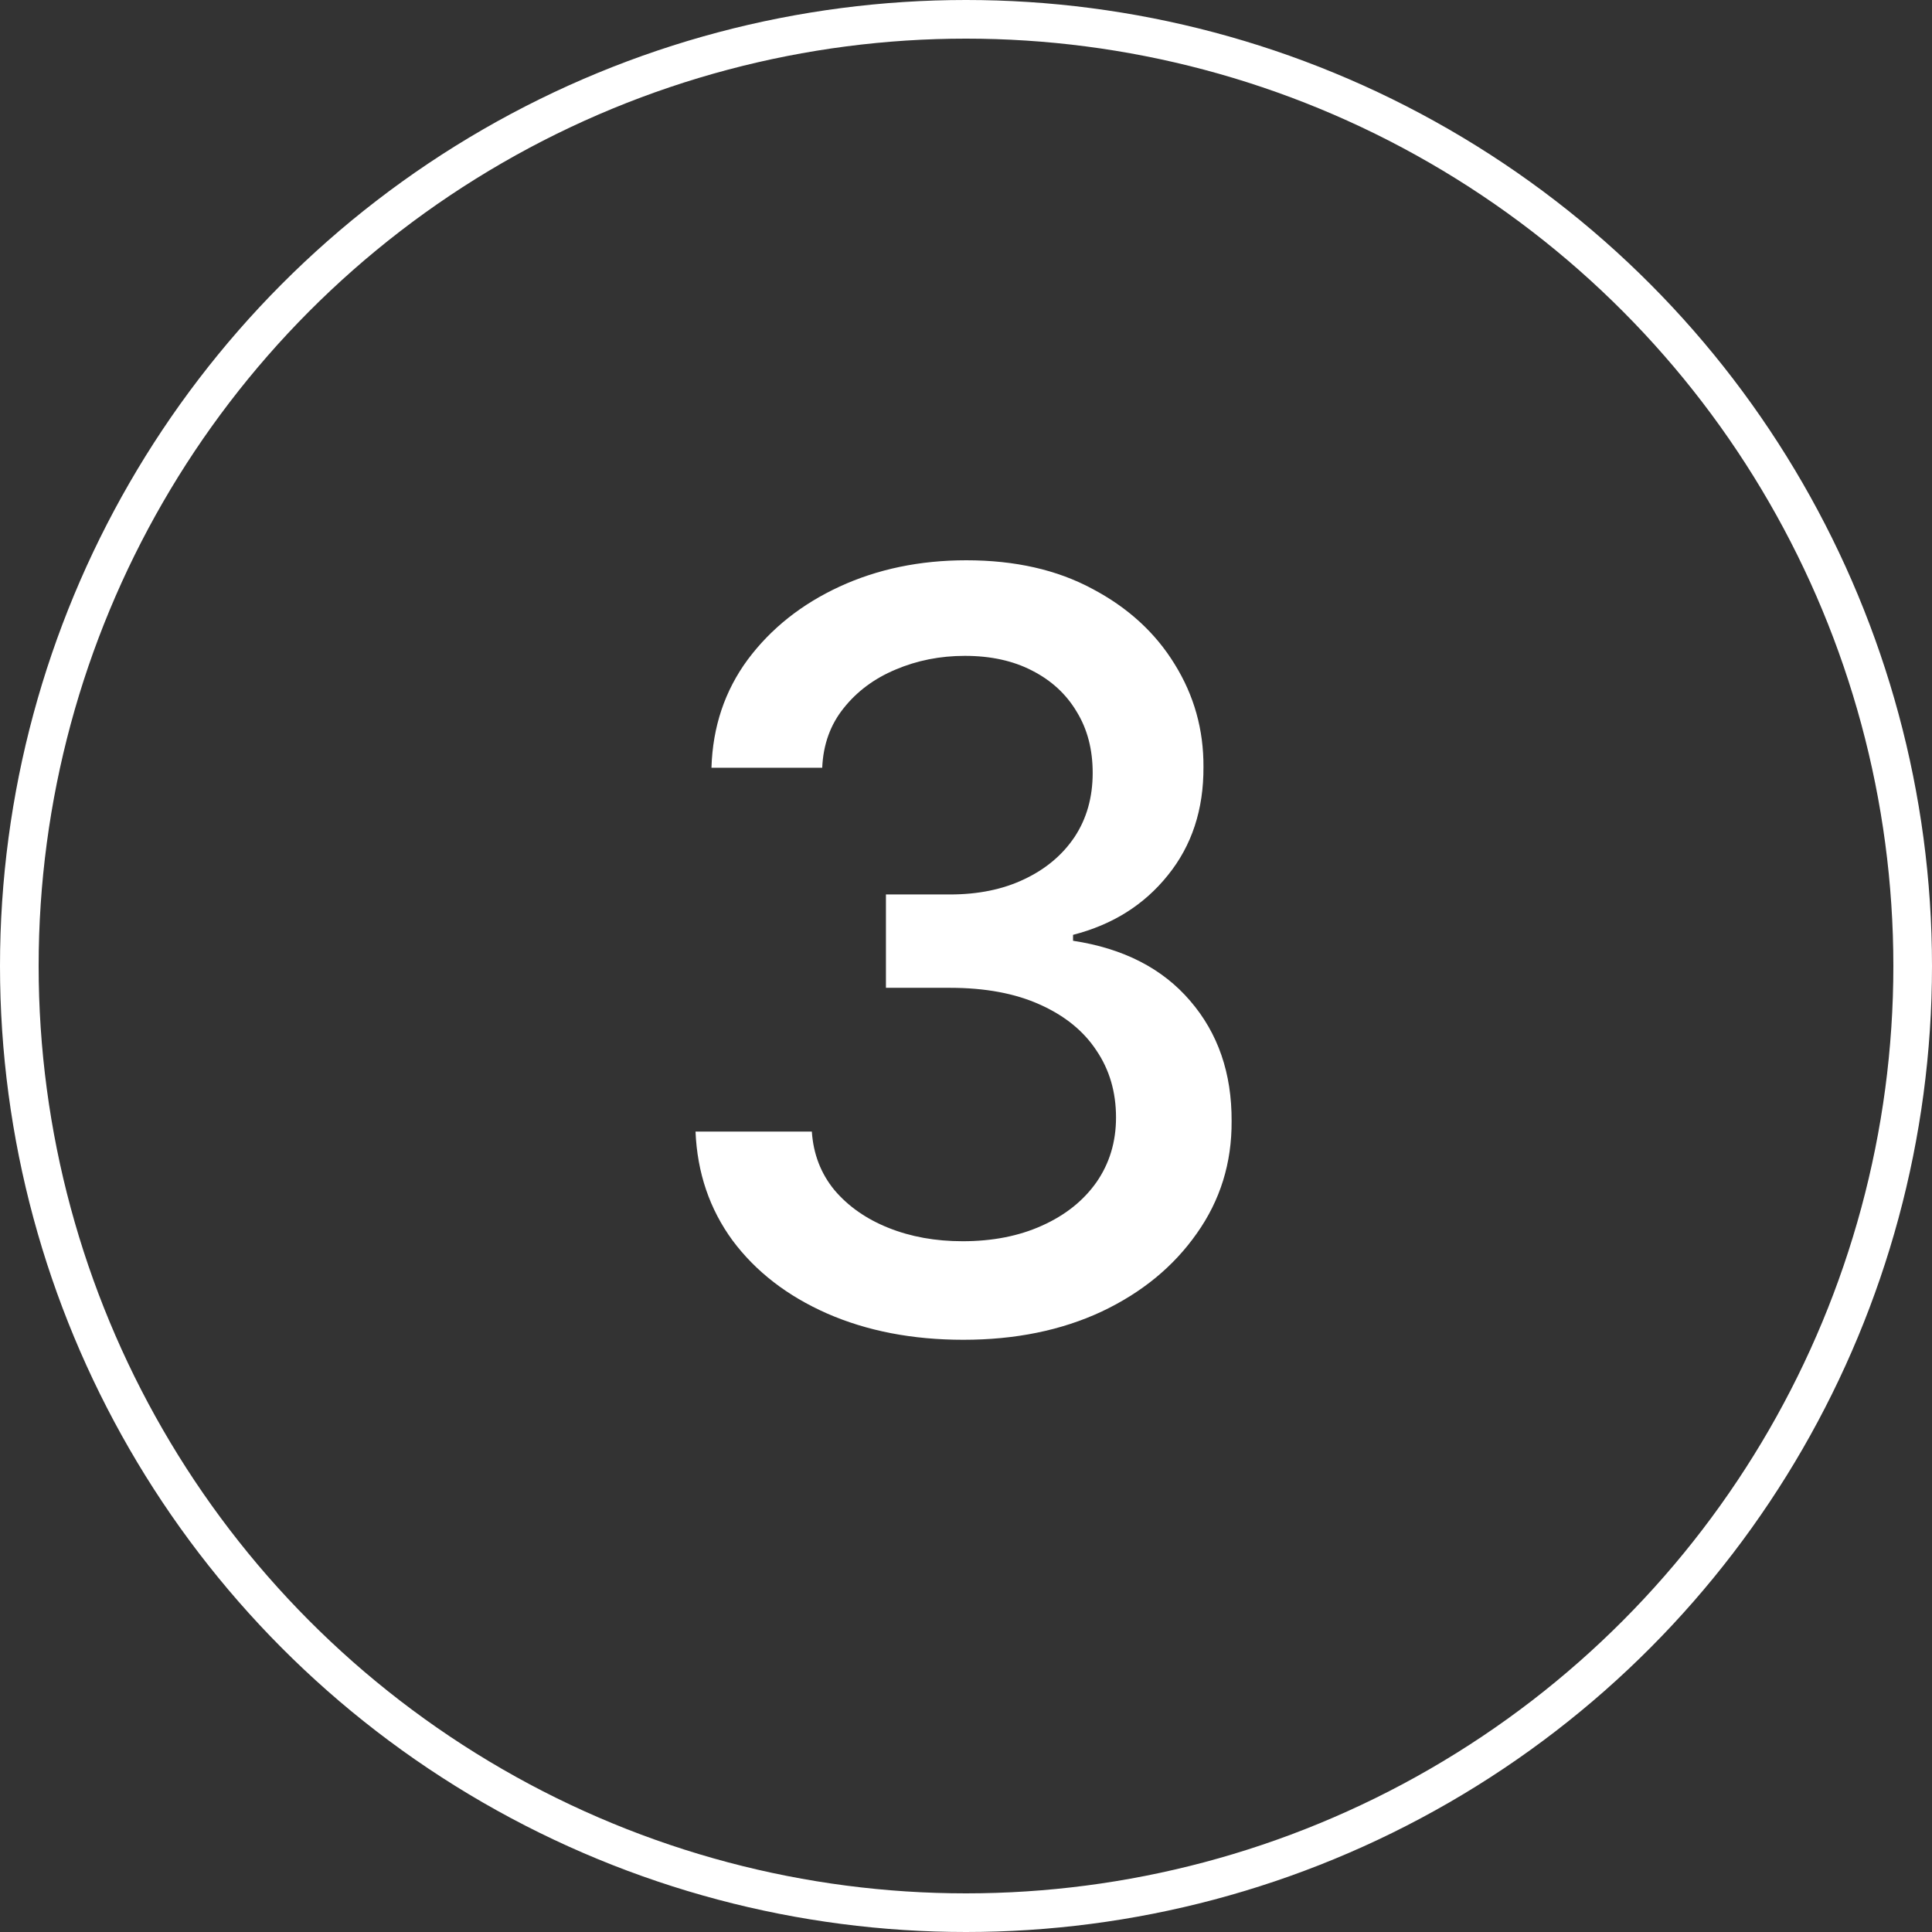
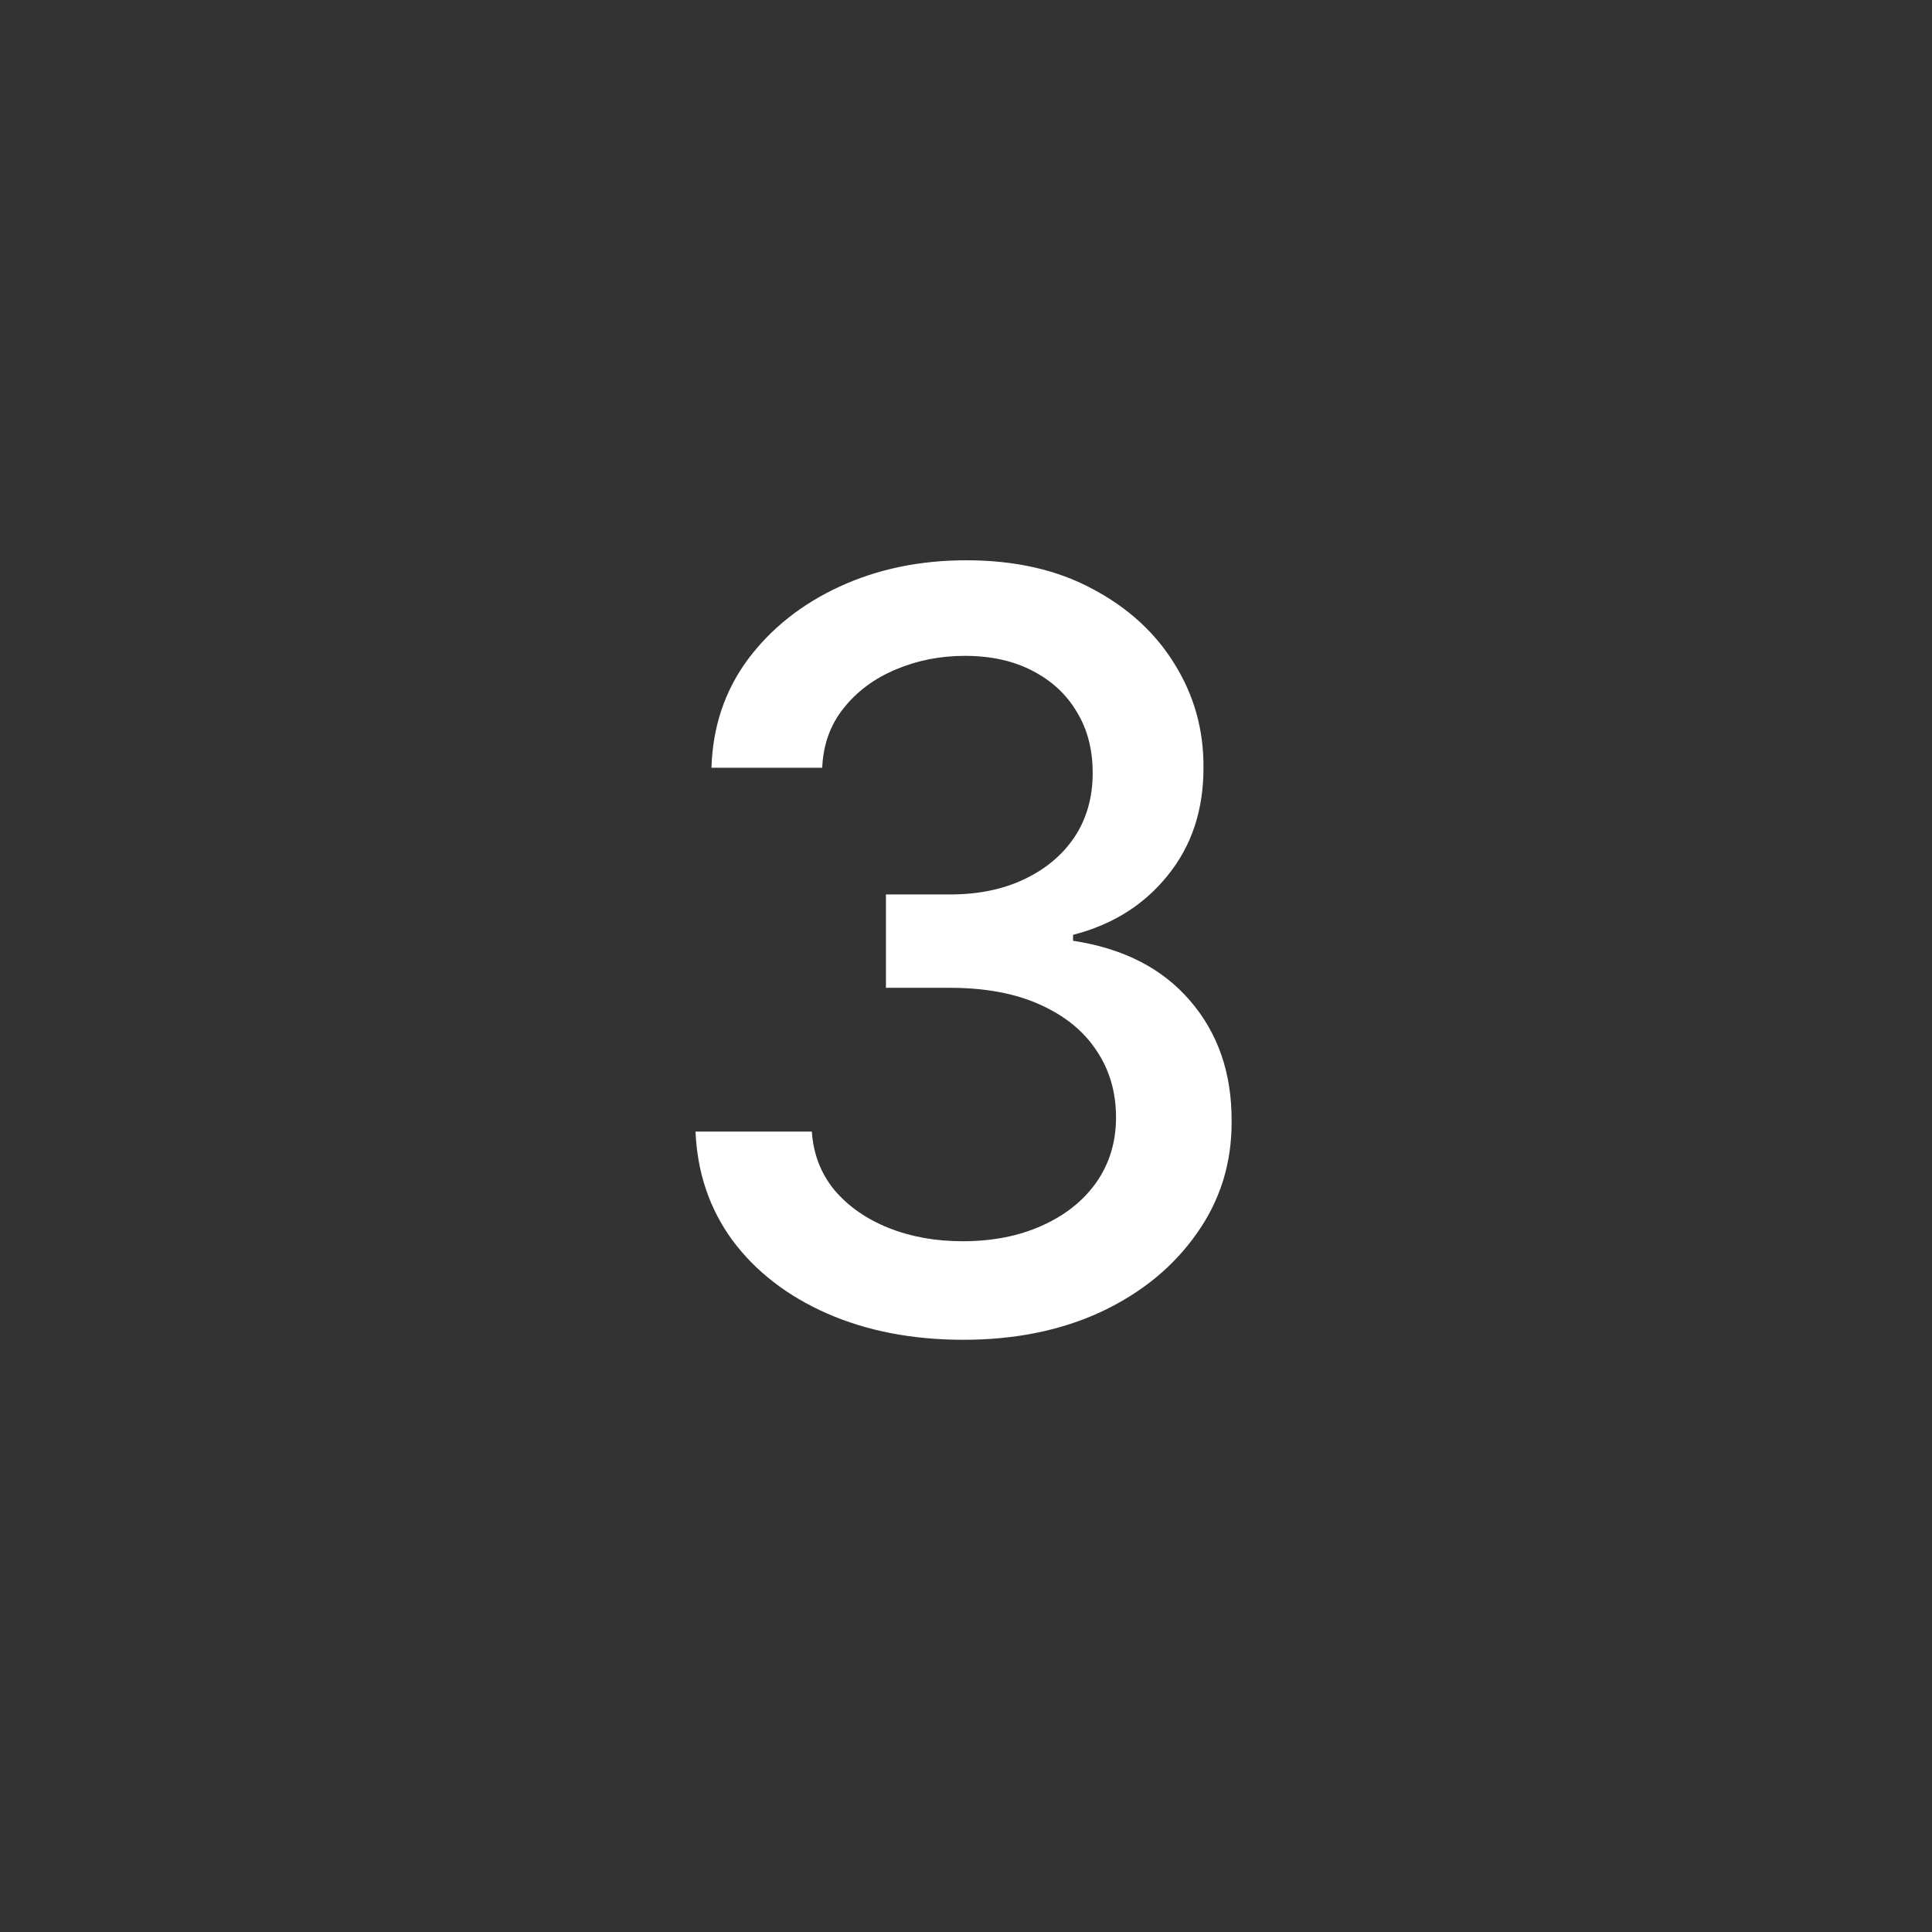
<svg xmlns="http://www.w3.org/2000/svg" width="100" height="100" viewBox="0 0 100 100" fill="none">
  <rect x="0" y="0" width="100" height="100" fill="#333333" stroke="none" />
-   <circle cx="50" cy="50" r="49" stroke="white" stroke-width="2" />
  <path d="M49.864 69.347C47.231 69.347 44.879 68.893 42.807 67.985C40.749 67.077 39.119 65.818 37.918 64.207C36.729 62.584 36.09 60.705 36 58.57H42.021C42.098 59.733 42.488 60.743 43.191 61.599C43.907 62.443 44.84 63.095 45.991 63.555C47.141 64.016 48.42 64.246 49.826 64.246C51.373 64.246 52.741 63.977 53.93 63.44C55.131 62.903 56.071 62.156 56.749 61.197C57.426 60.225 57.765 59.106 57.765 57.841C57.765 56.524 57.426 55.367 56.749 54.37C56.084 53.36 55.106 52.568 53.815 51.992C52.536 51.417 50.989 51.129 49.174 51.129H45.856V46.297H49.174C50.631 46.297 51.91 46.035 53.009 45.511C54.121 44.986 54.991 44.258 55.617 43.325C56.244 42.379 56.557 41.273 56.557 40.007C56.557 38.793 56.282 37.738 55.732 36.843C55.195 35.935 54.428 35.226 53.431 34.715C52.447 34.203 51.283 33.947 49.941 33.947C48.663 33.947 47.467 34.184 46.355 34.657C45.256 35.117 44.361 35.782 43.67 36.651C42.98 37.508 42.609 38.537 42.558 39.739H36.825C36.889 37.617 37.515 35.75 38.704 34.139C39.906 32.528 41.491 31.269 43.459 30.361C45.428 29.454 47.614 29 50.018 29C52.536 29 54.709 29.492 56.538 30.477C58.379 31.448 59.798 32.746 60.795 34.369C61.805 35.993 62.303 37.77 62.291 39.7C62.303 41.899 61.69 43.766 60.45 45.3C59.222 46.834 57.586 47.863 55.541 48.387V48.694C58.148 49.09 60.168 50.126 61.6 51.8C63.045 53.475 63.761 55.553 63.748 58.033C63.761 60.193 63.16 62.13 61.945 63.843C60.744 65.556 59.101 66.905 57.017 67.889C54.933 68.861 52.549 69.347 49.864 69.347Z" fill="white" />
</svg>